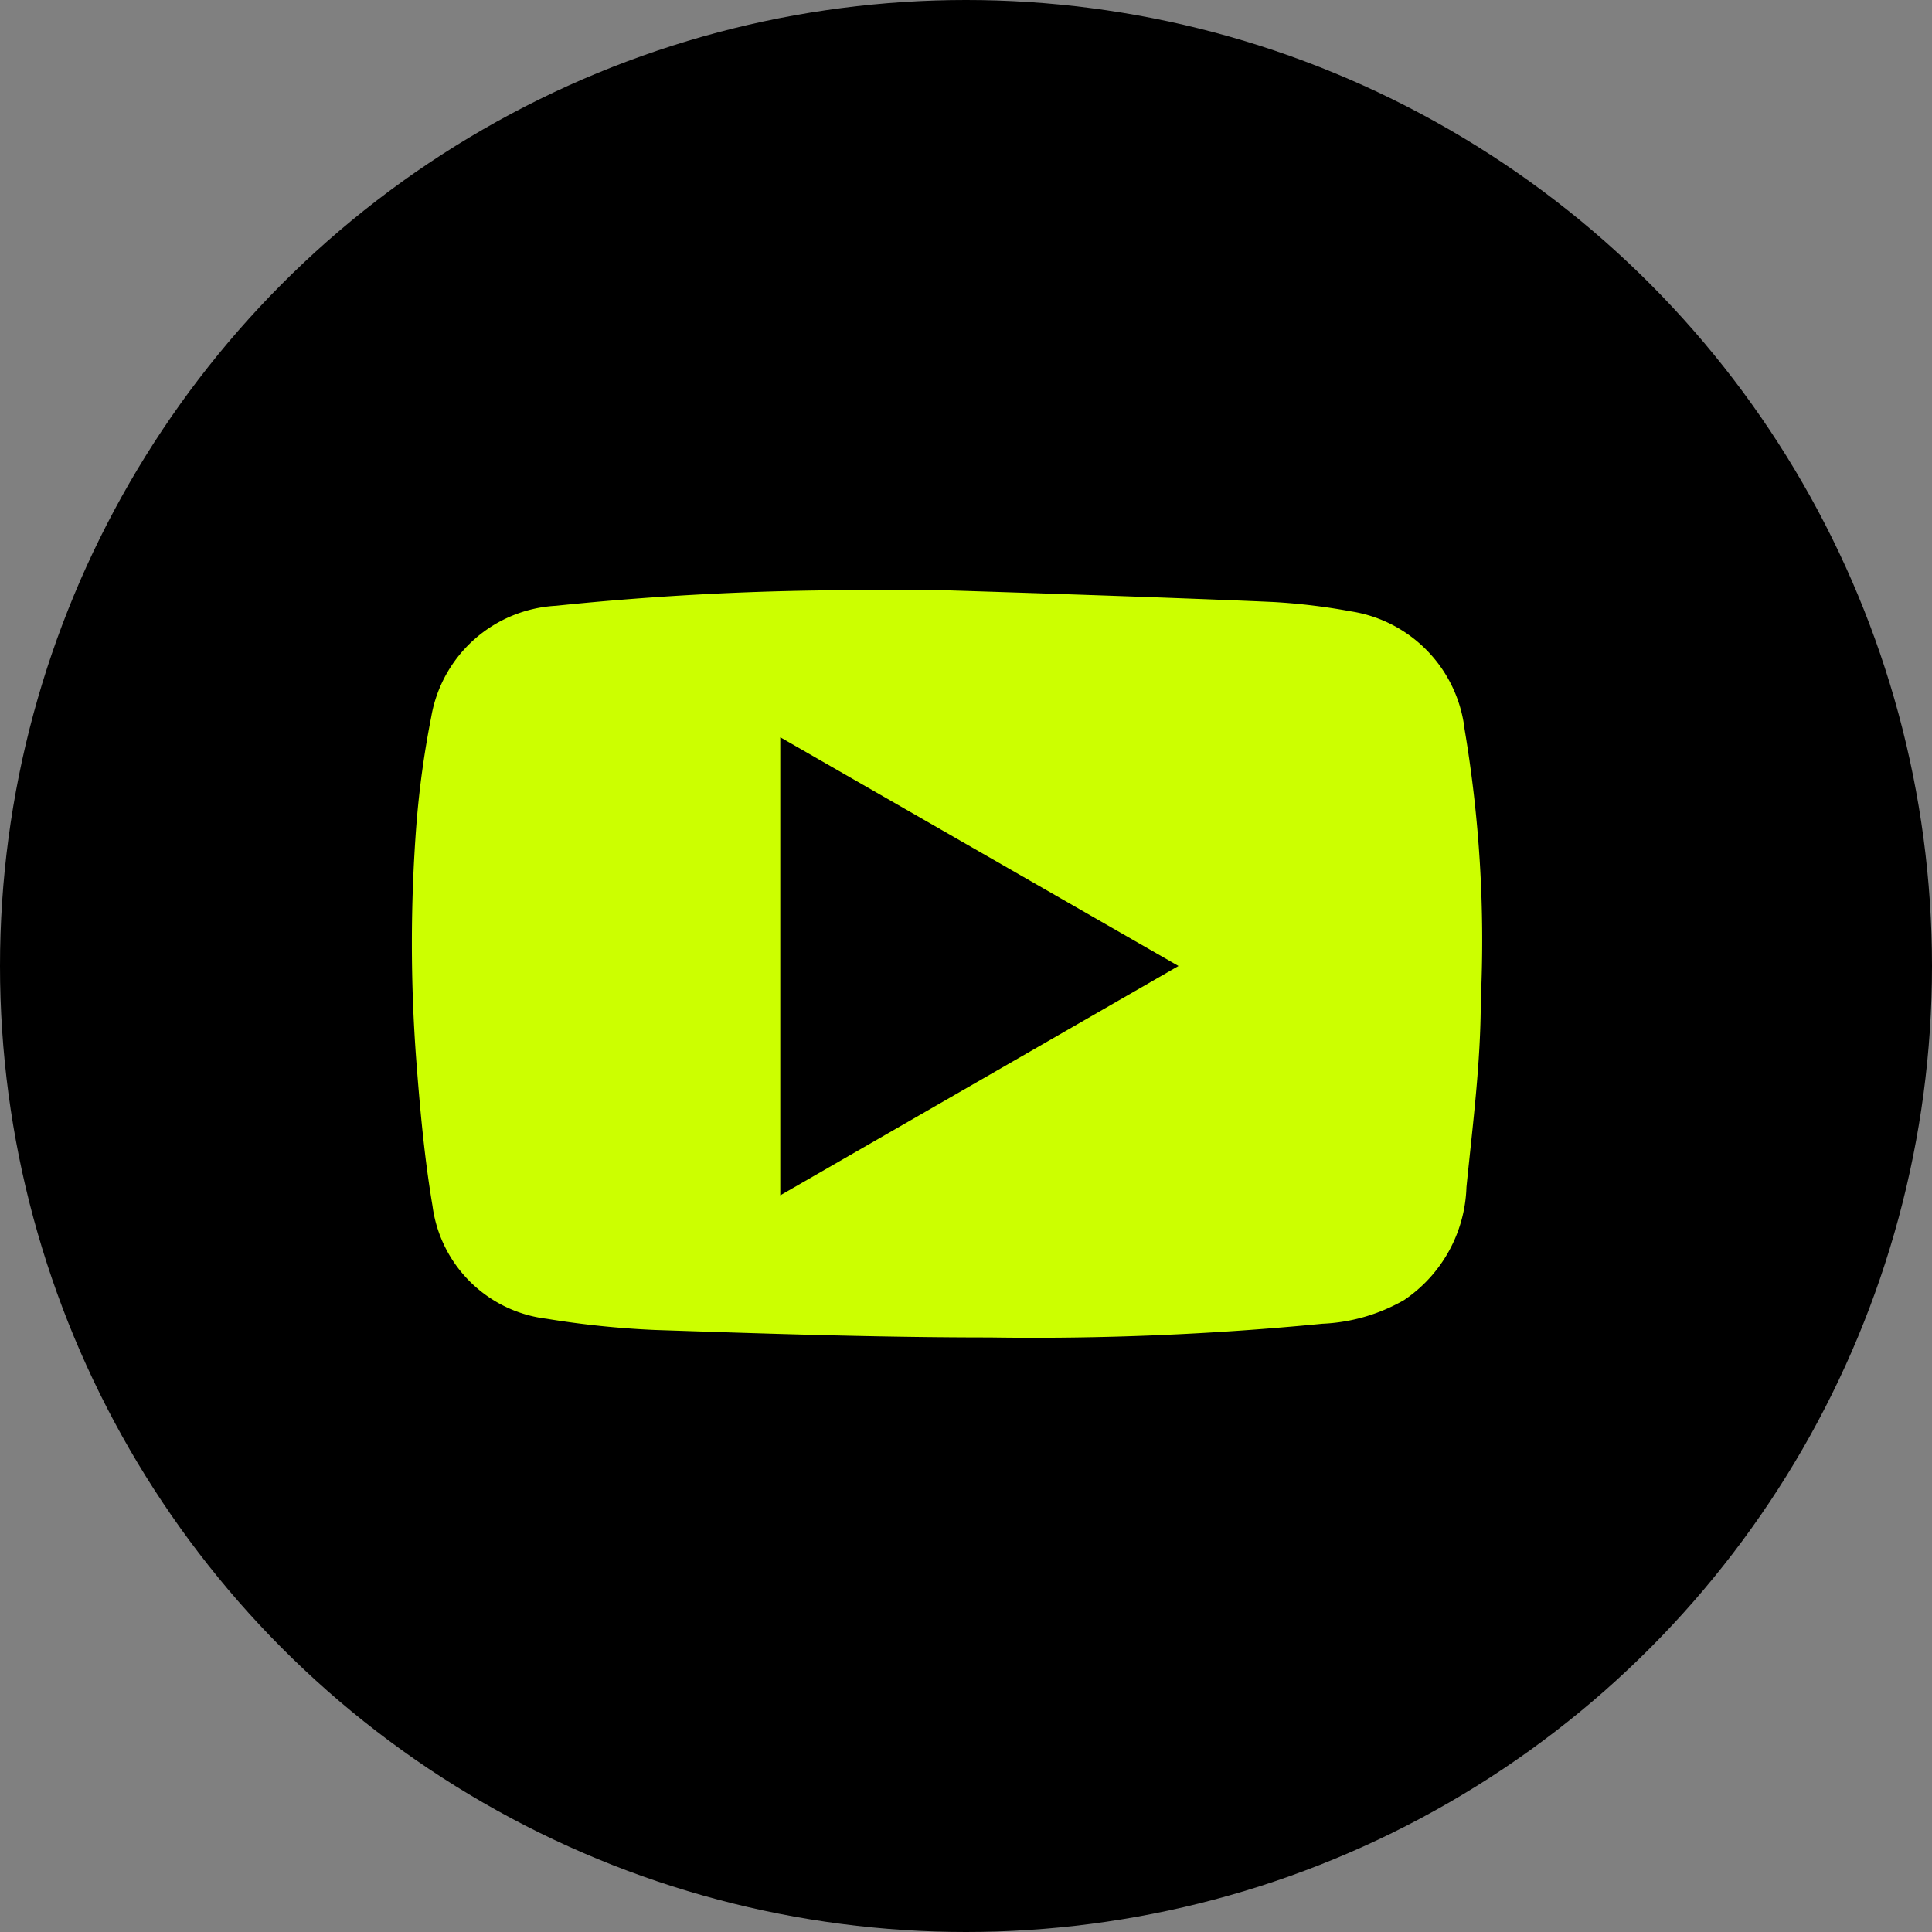
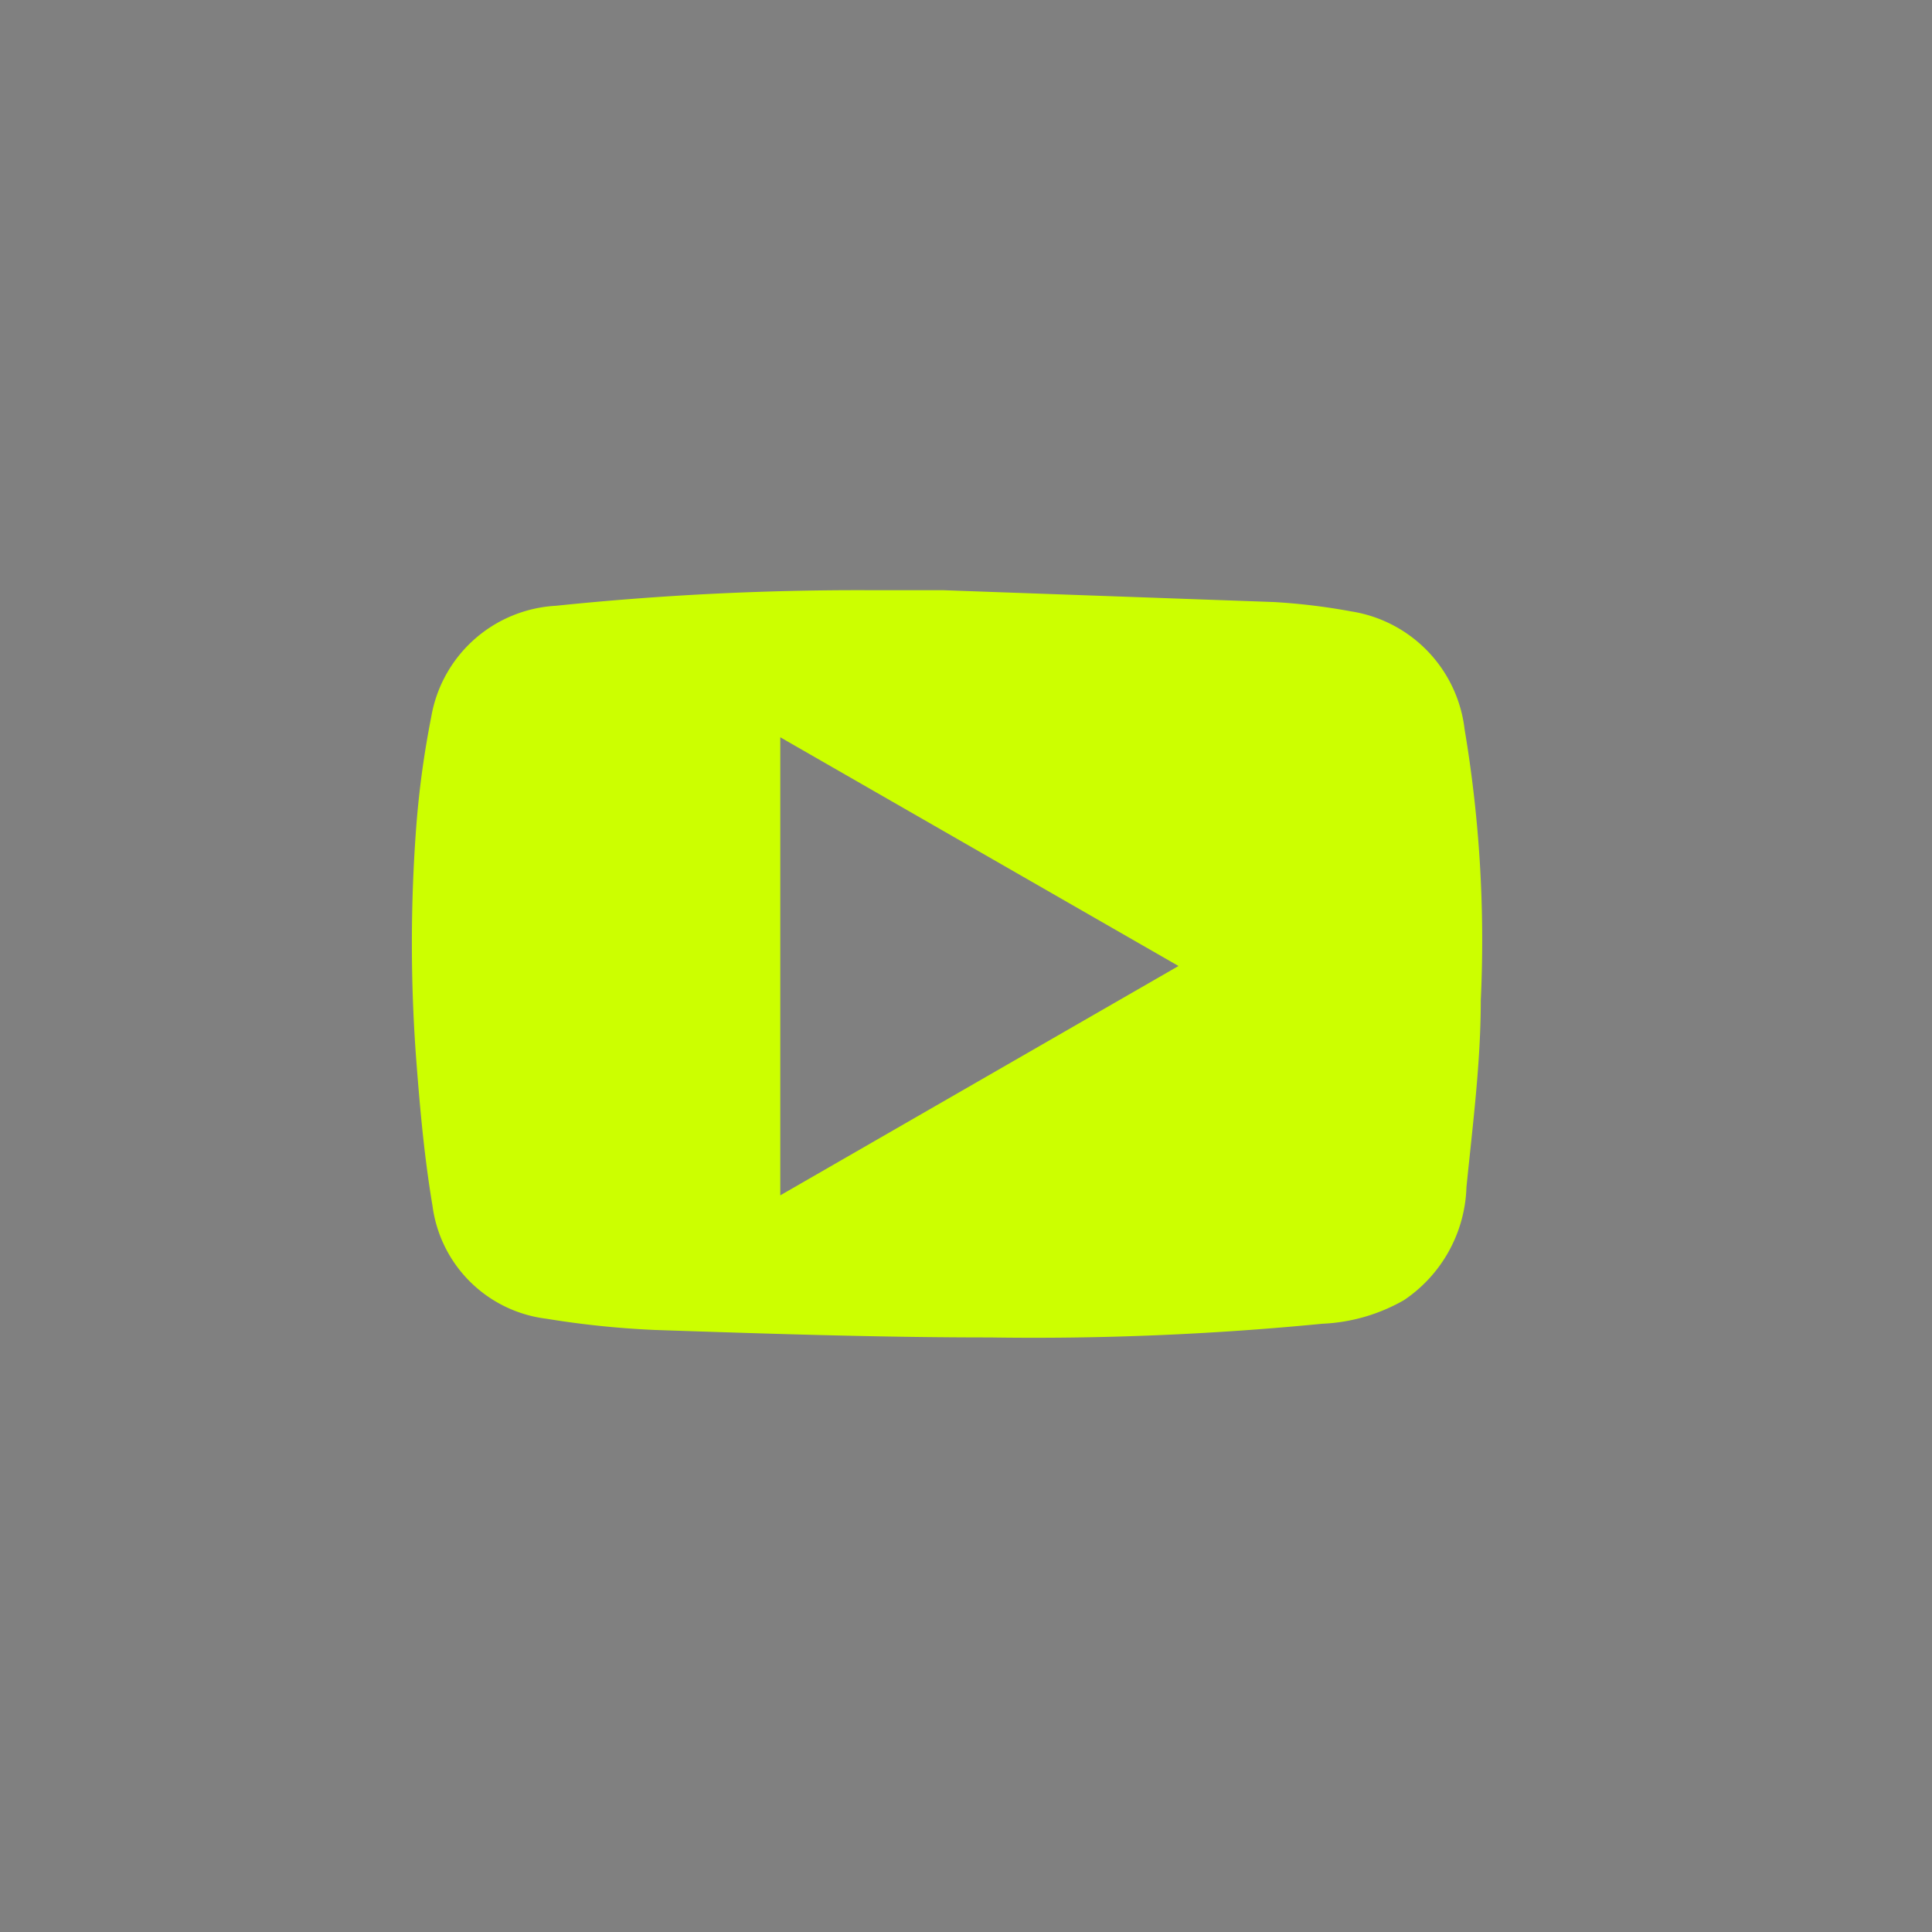
<svg xmlns="http://www.w3.org/2000/svg" viewBox="0 0 31 31">
  <rect x="0" y="0" width="31" height="31" fill="#808080" stroke="none" />
  <g id="Layer_2" data-name="Layer 2">
    <g id="Layer_12" data-name="Layer 12">
-       <circle cx="15.5" cy="15.5" r="15.5" />
-       <path d="M20.44,9.66a10,10,0,0,1,1.24.15A2.17,2.17,0,0,1,23.5,11.7a20.44,20.44,0,0,1,.26,4.35c0,1-.13,2-.23,3a2.27,2.27,0,0,1-1,1.81,2.88,2.88,0,0,1-1.31.38,47.68,47.68,0,0,1-5.34.22c-1.79,0-3.58-.06-5.37-.12a14.66,14.66,0,0,1-1.74-.18,2.1,2.1,0,0,1-1.83-1.81c-.13-.77-.2-1.55-.26-2.33a25,25,0,0,1,0-3.77,15,15,0,0,1,.24-1.75,2.15,2.15,0,0,1,2-1.78,47.12,47.12,0,0,1,5-.25h1.21S18.68,9.58,20.44,9.66Zm-7.92,9.52,6.39-3.68-6.39-3.67Z" fill="#cf0" />
+       <path d="M20.44,9.66a10,10,0,0,1,1.24.15A2.17,2.17,0,0,1,23.5,11.7a20.44,20.44,0,0,1,.26,4.35c0,1-.13,2-.23,3a2.27,2.27,0,0,1-1,1.81,2.88,2.88,0,0,1-1.31.38,47.68,47.68,0,0,1-5.34.22c-1.79,0-3.58-.06-5.37-.12a14.66,14.66,0,0,1-1.74-.18,2.1,2.1,0,0,1-1.83-1.81c-.13-.77-.2-1.55-.26-2.33a25,25,0,0,1,0-3.77,15,15,0,0,1,.24-1.75,2.15,2.15,0,0,1,2-1.78,47.12,47.12,0,0,1,5-.25h1.21Zm-7.92,9.52,6.39-3.68-6.39-3.67Z" fill="#cf0" />
    </g>
  </g>
</svg>